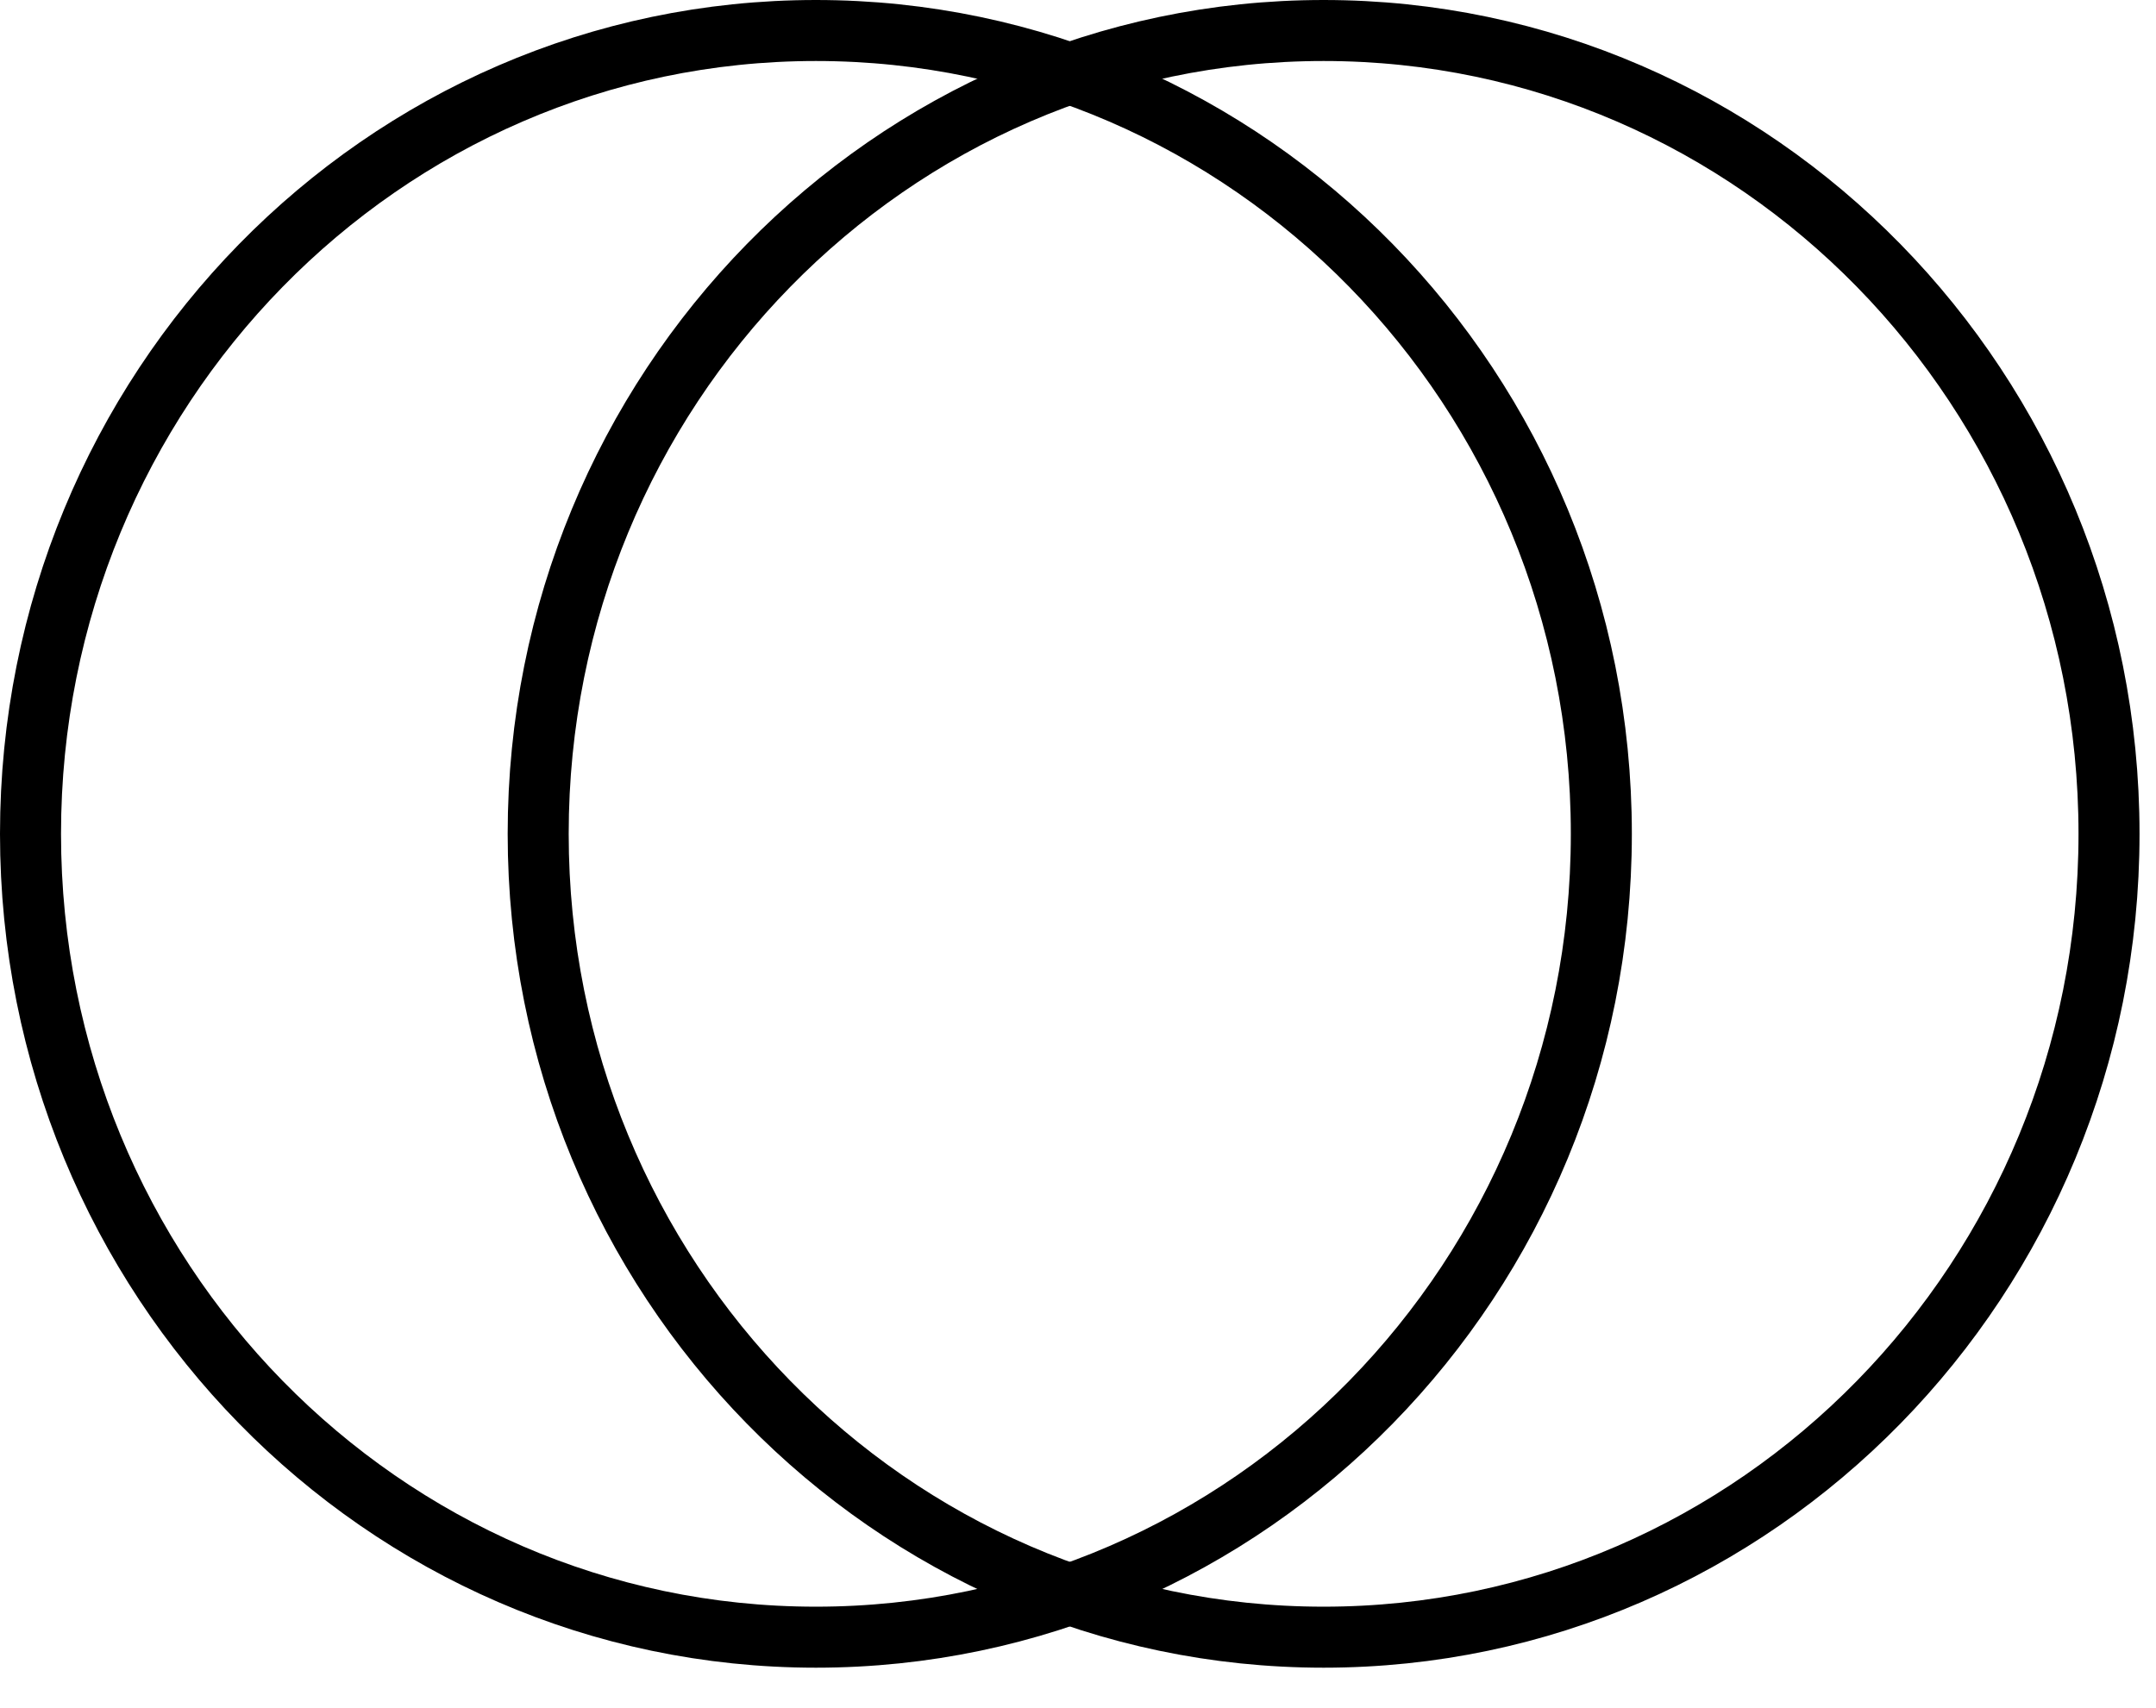
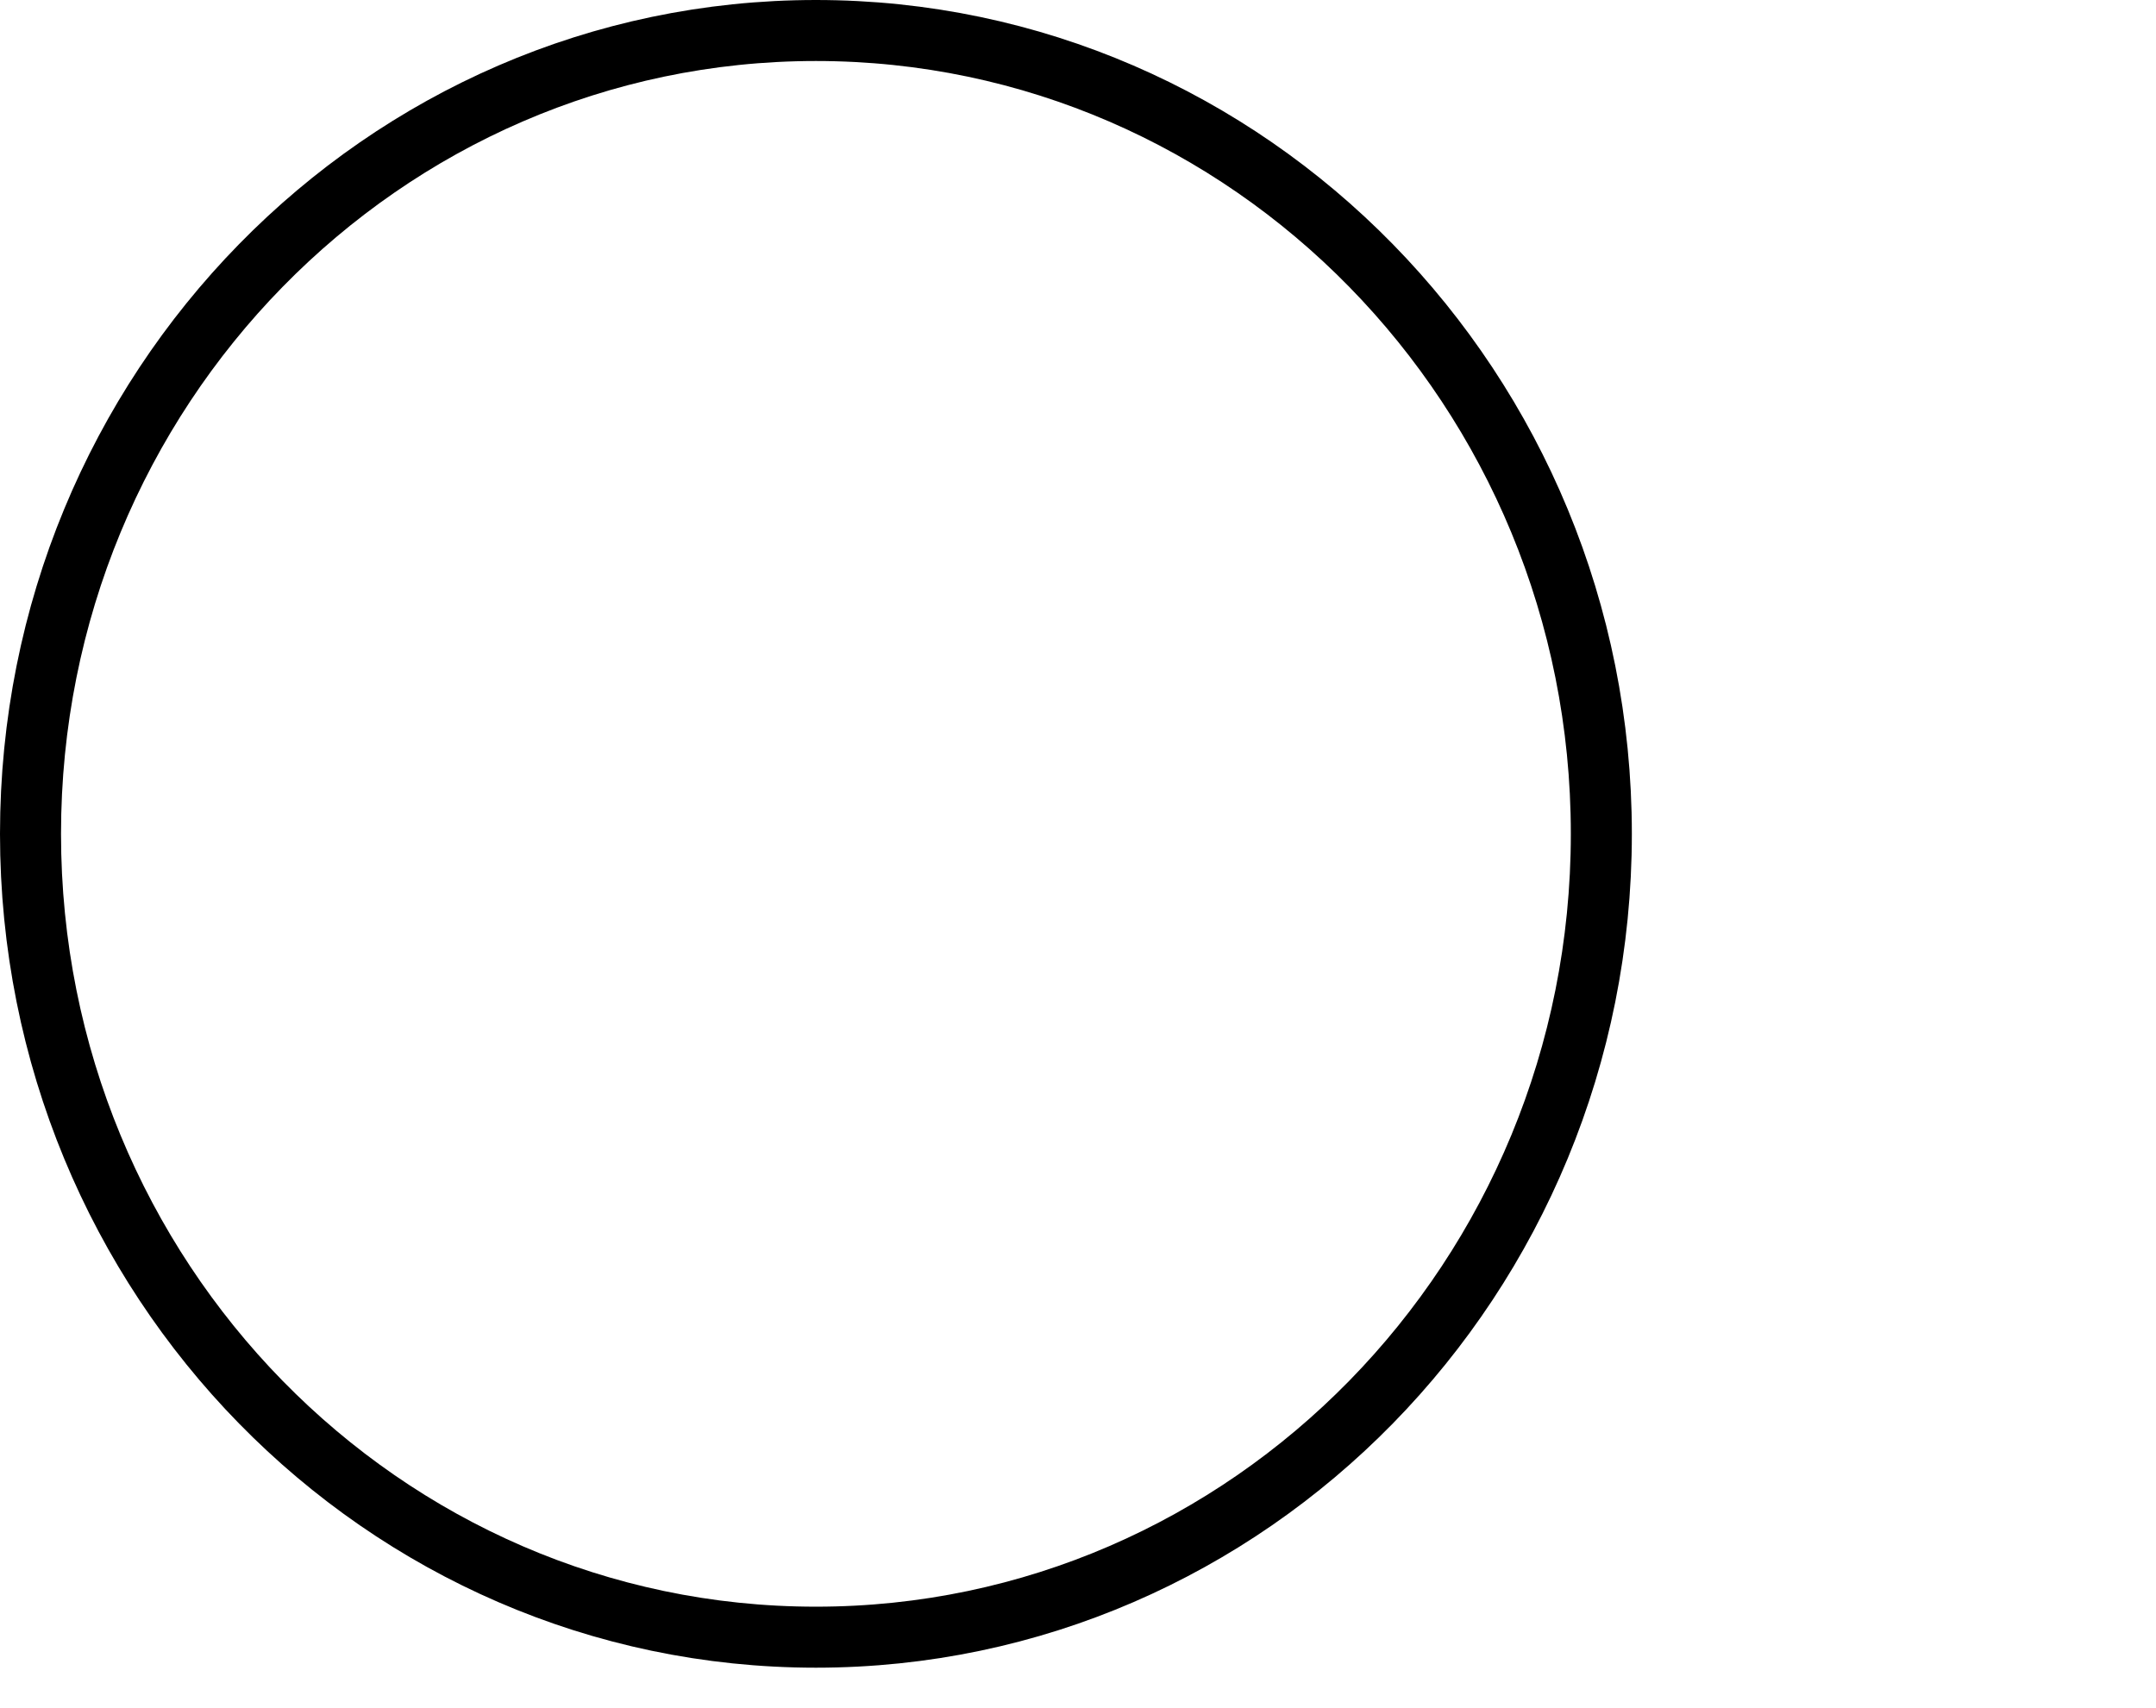
<svg xmlns="http://www.w3.org/2000/svg" width="53" height="42" viewBox="0 0 53 42" fill="none">
  <path d="M39.365 20.503C39.365 31.428 30.705 40.256 20.057 40.256C9.41 40.256 0.75 31.428 0.75 20.503C0.75 9.578 9.41 0.75 20.057 0.75C30.705 0.75 39.365 9.578 39.365 20.503Z" stroke="black" stroke-width="1.5" />
-   <path d="M51.845 20.503C51.845 31.428 43.186 40.256 32.538 40.256C21.89 40.256 13.23 31.428 13.23 20.503C13.23 9.578 21.89 0.75 32.538 0.75C43.186 0.75 51.845 9.578 51.845 20.503Z" stroke="black" stroke-width="1.5" />
</svg>